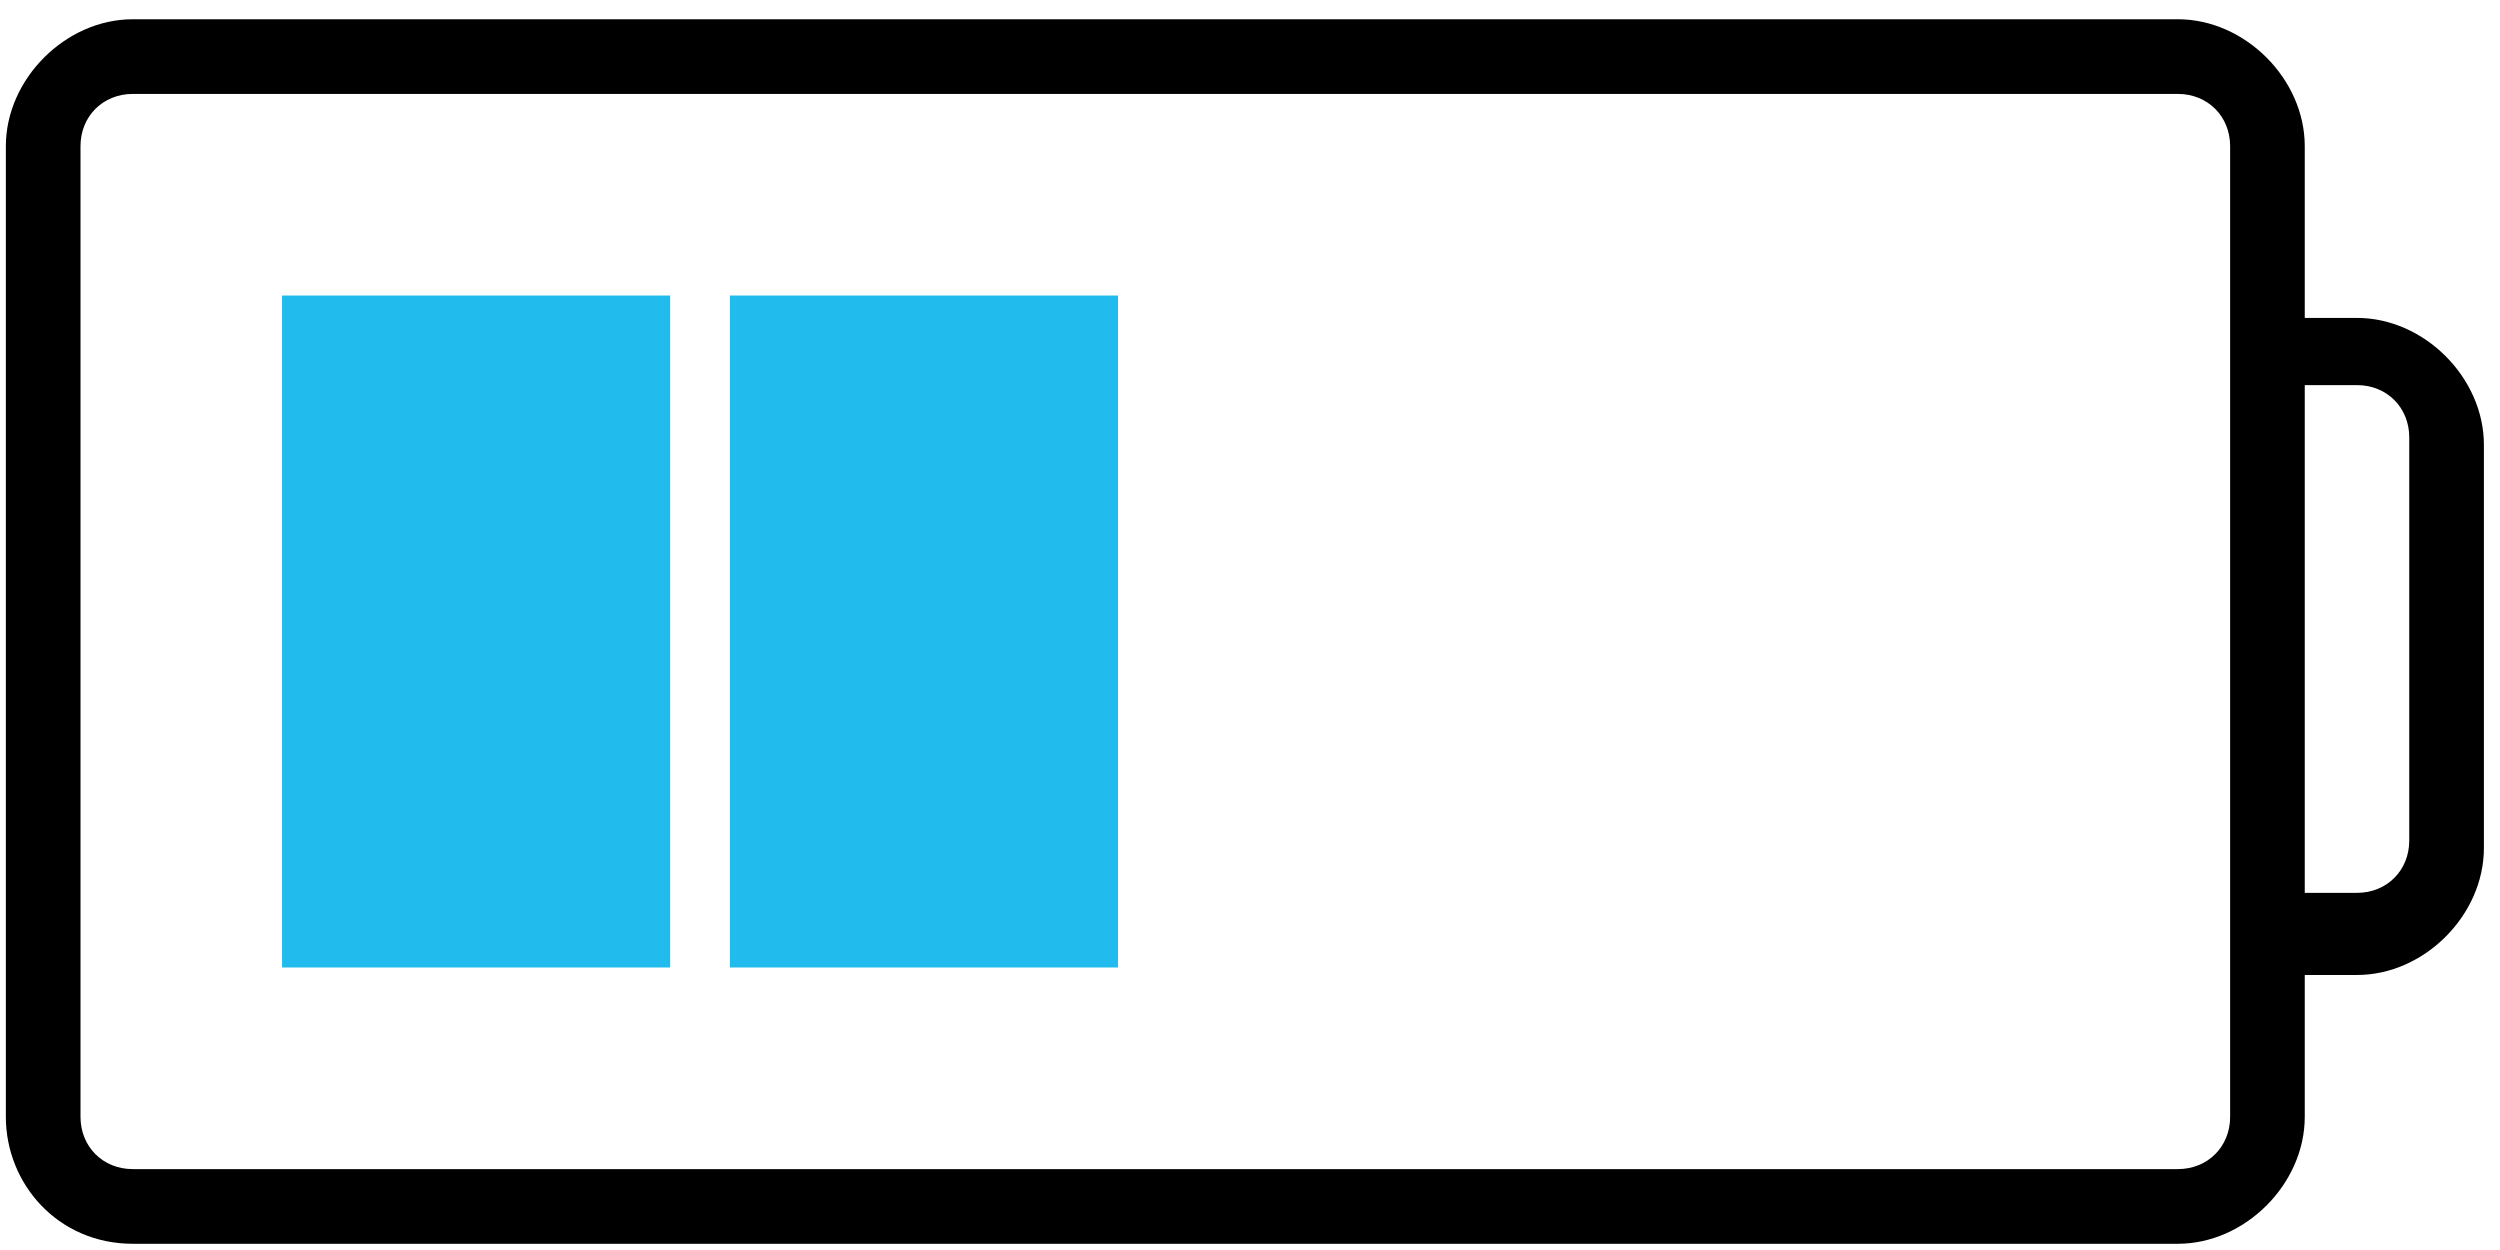
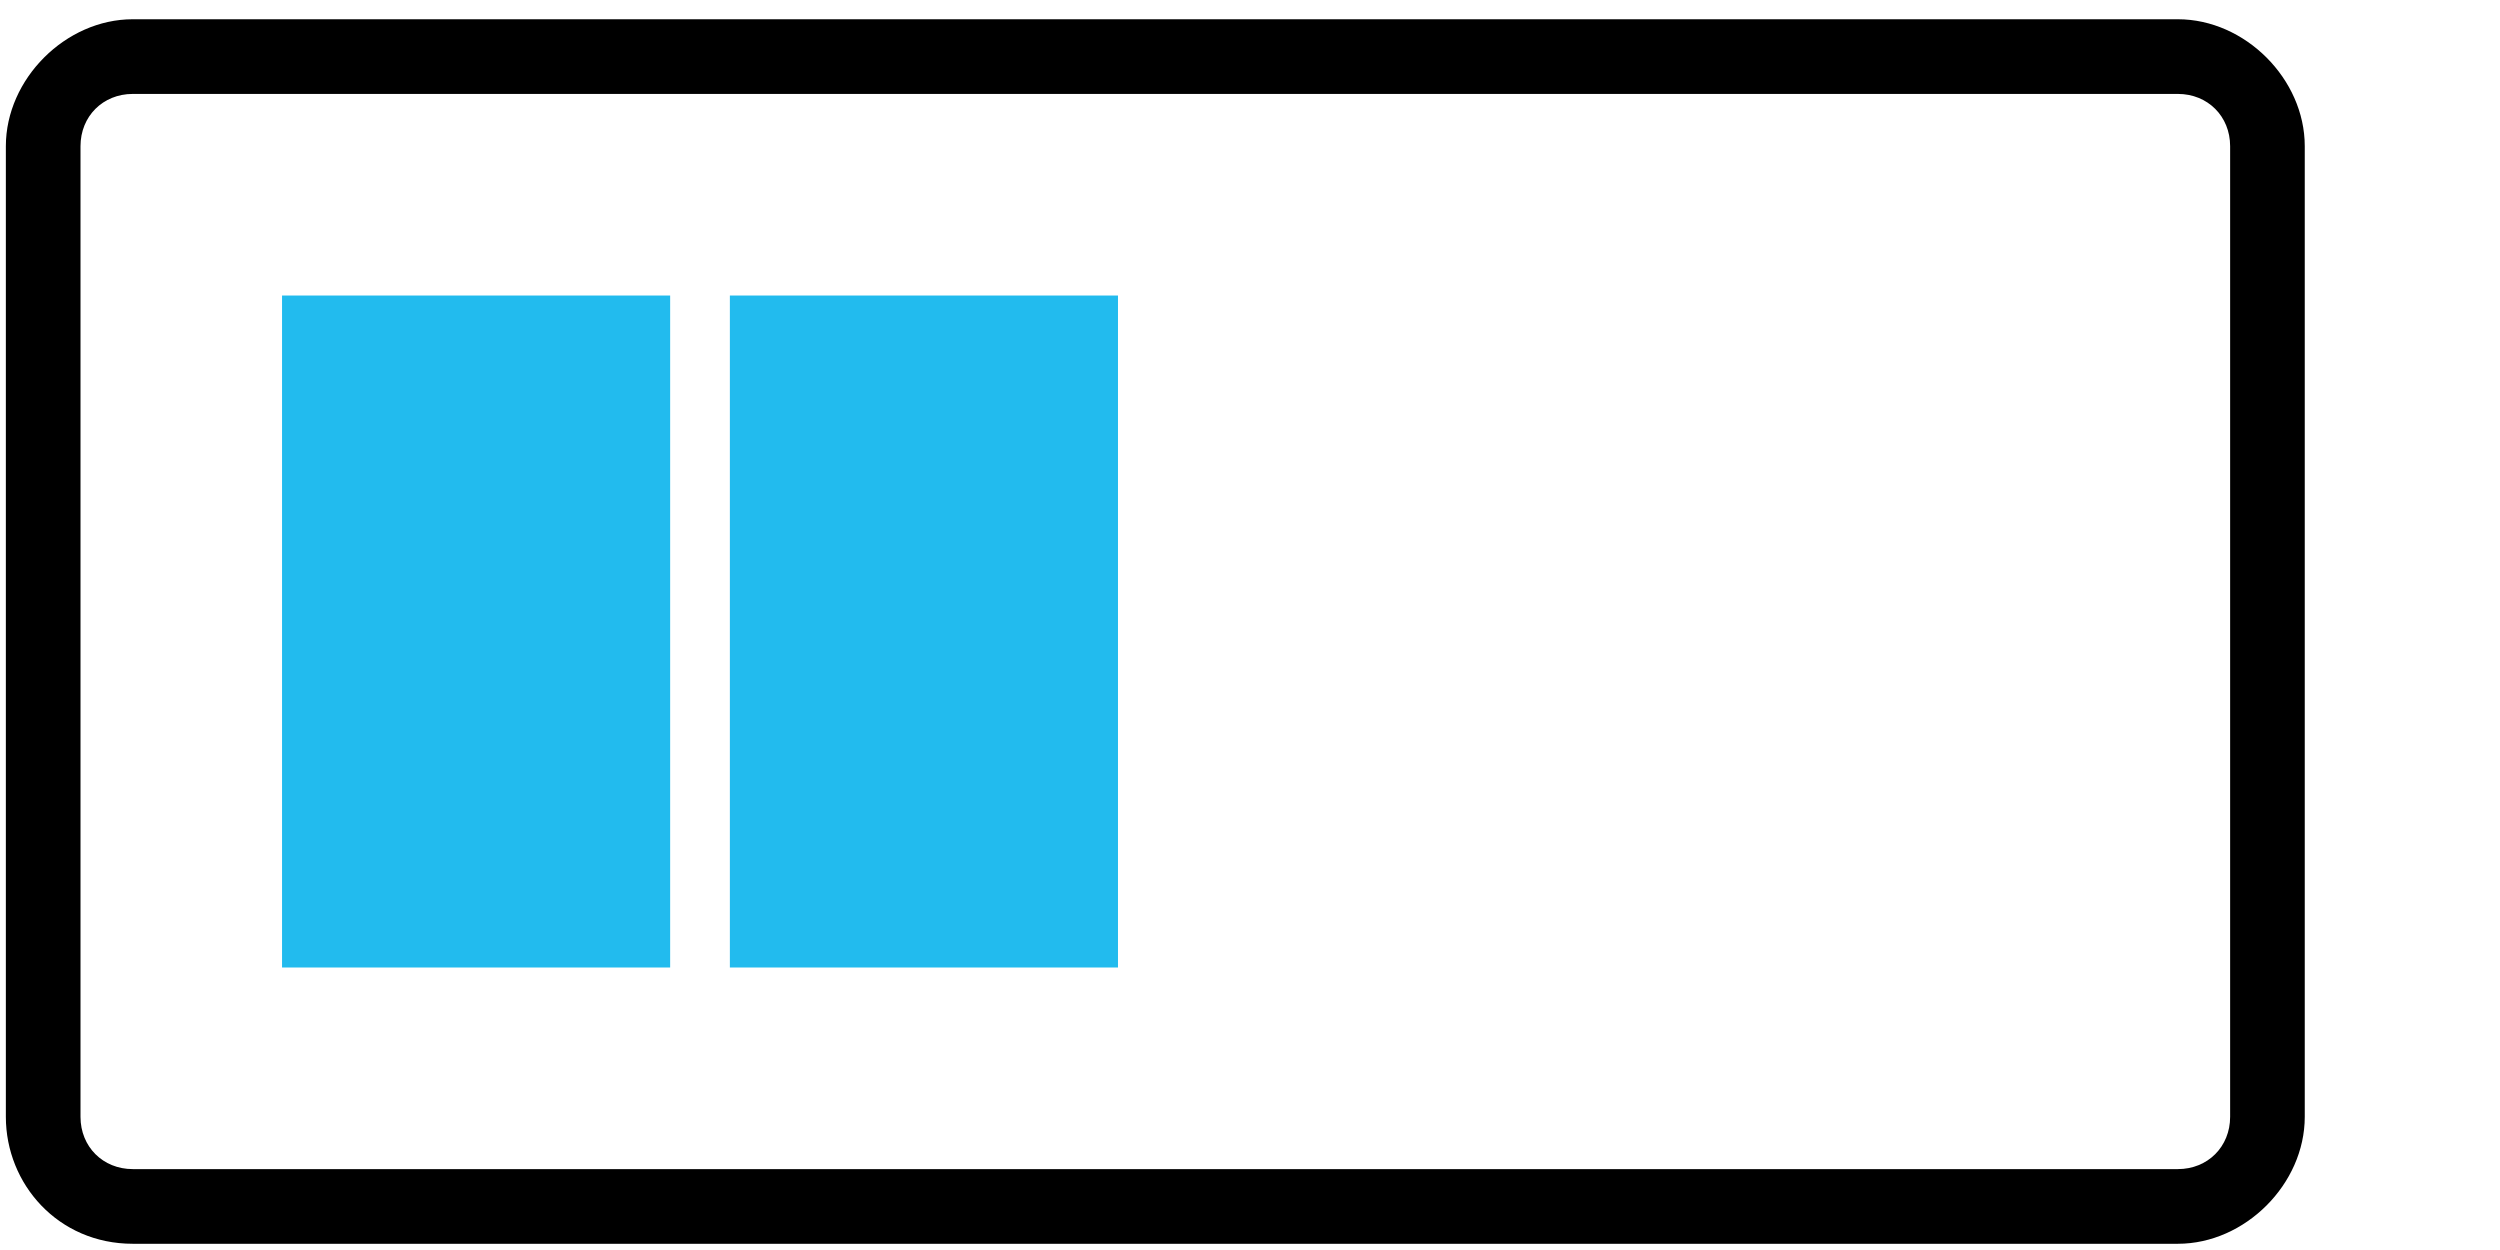
<svg xmlns="http://www.w3.org/2000/svg" width="114" height="57" viewBox="0 0 114 57" fill="none">
  <path d="M0.267 50.928V6.666C0.267 3.602 2.99 0.878 6.053 0.878H99.311C102.374 0.878 105.097 3.602 105.097 6.666V50.928C105.097 53.992 102.374 56.716 99.311 56.716H6.053C2.65 56.716 0.267 53.992 0.267 50.928ZM101.694 6.666C101.694 5.304 100.673 4.283 99.311 4.283H6.053C4.692 4.283 3.671 5.304 3.671 6.666V50.928C3.671 52.29 4.692 53.311 6.053 53.311H99.311C100.673 53.311 101.694 52.29 101.694 50.928V6.666Z" fill="black" />
-   <path d="M103.395 43.778V40.714H107.48C108.841 40.714 109.862 39.692 109.862 38.33V19.945C109.862 18.583 108.841 17.561 107.48 17.561H103.395V14.497H107.48C110.543 14.497 113.266 17.221 113.266 20.285V38.671C113.266 41.735 110.543 44.459 107.48 44.459H103.395V43.778Z" fill="black" />
  <path d="M12.861 44.118V13.476H30.559V44.118H12.861ZM33.282 44.118V13.476H50.98V44.118H33.282Z" fill="#22BBEE" />
</svg>